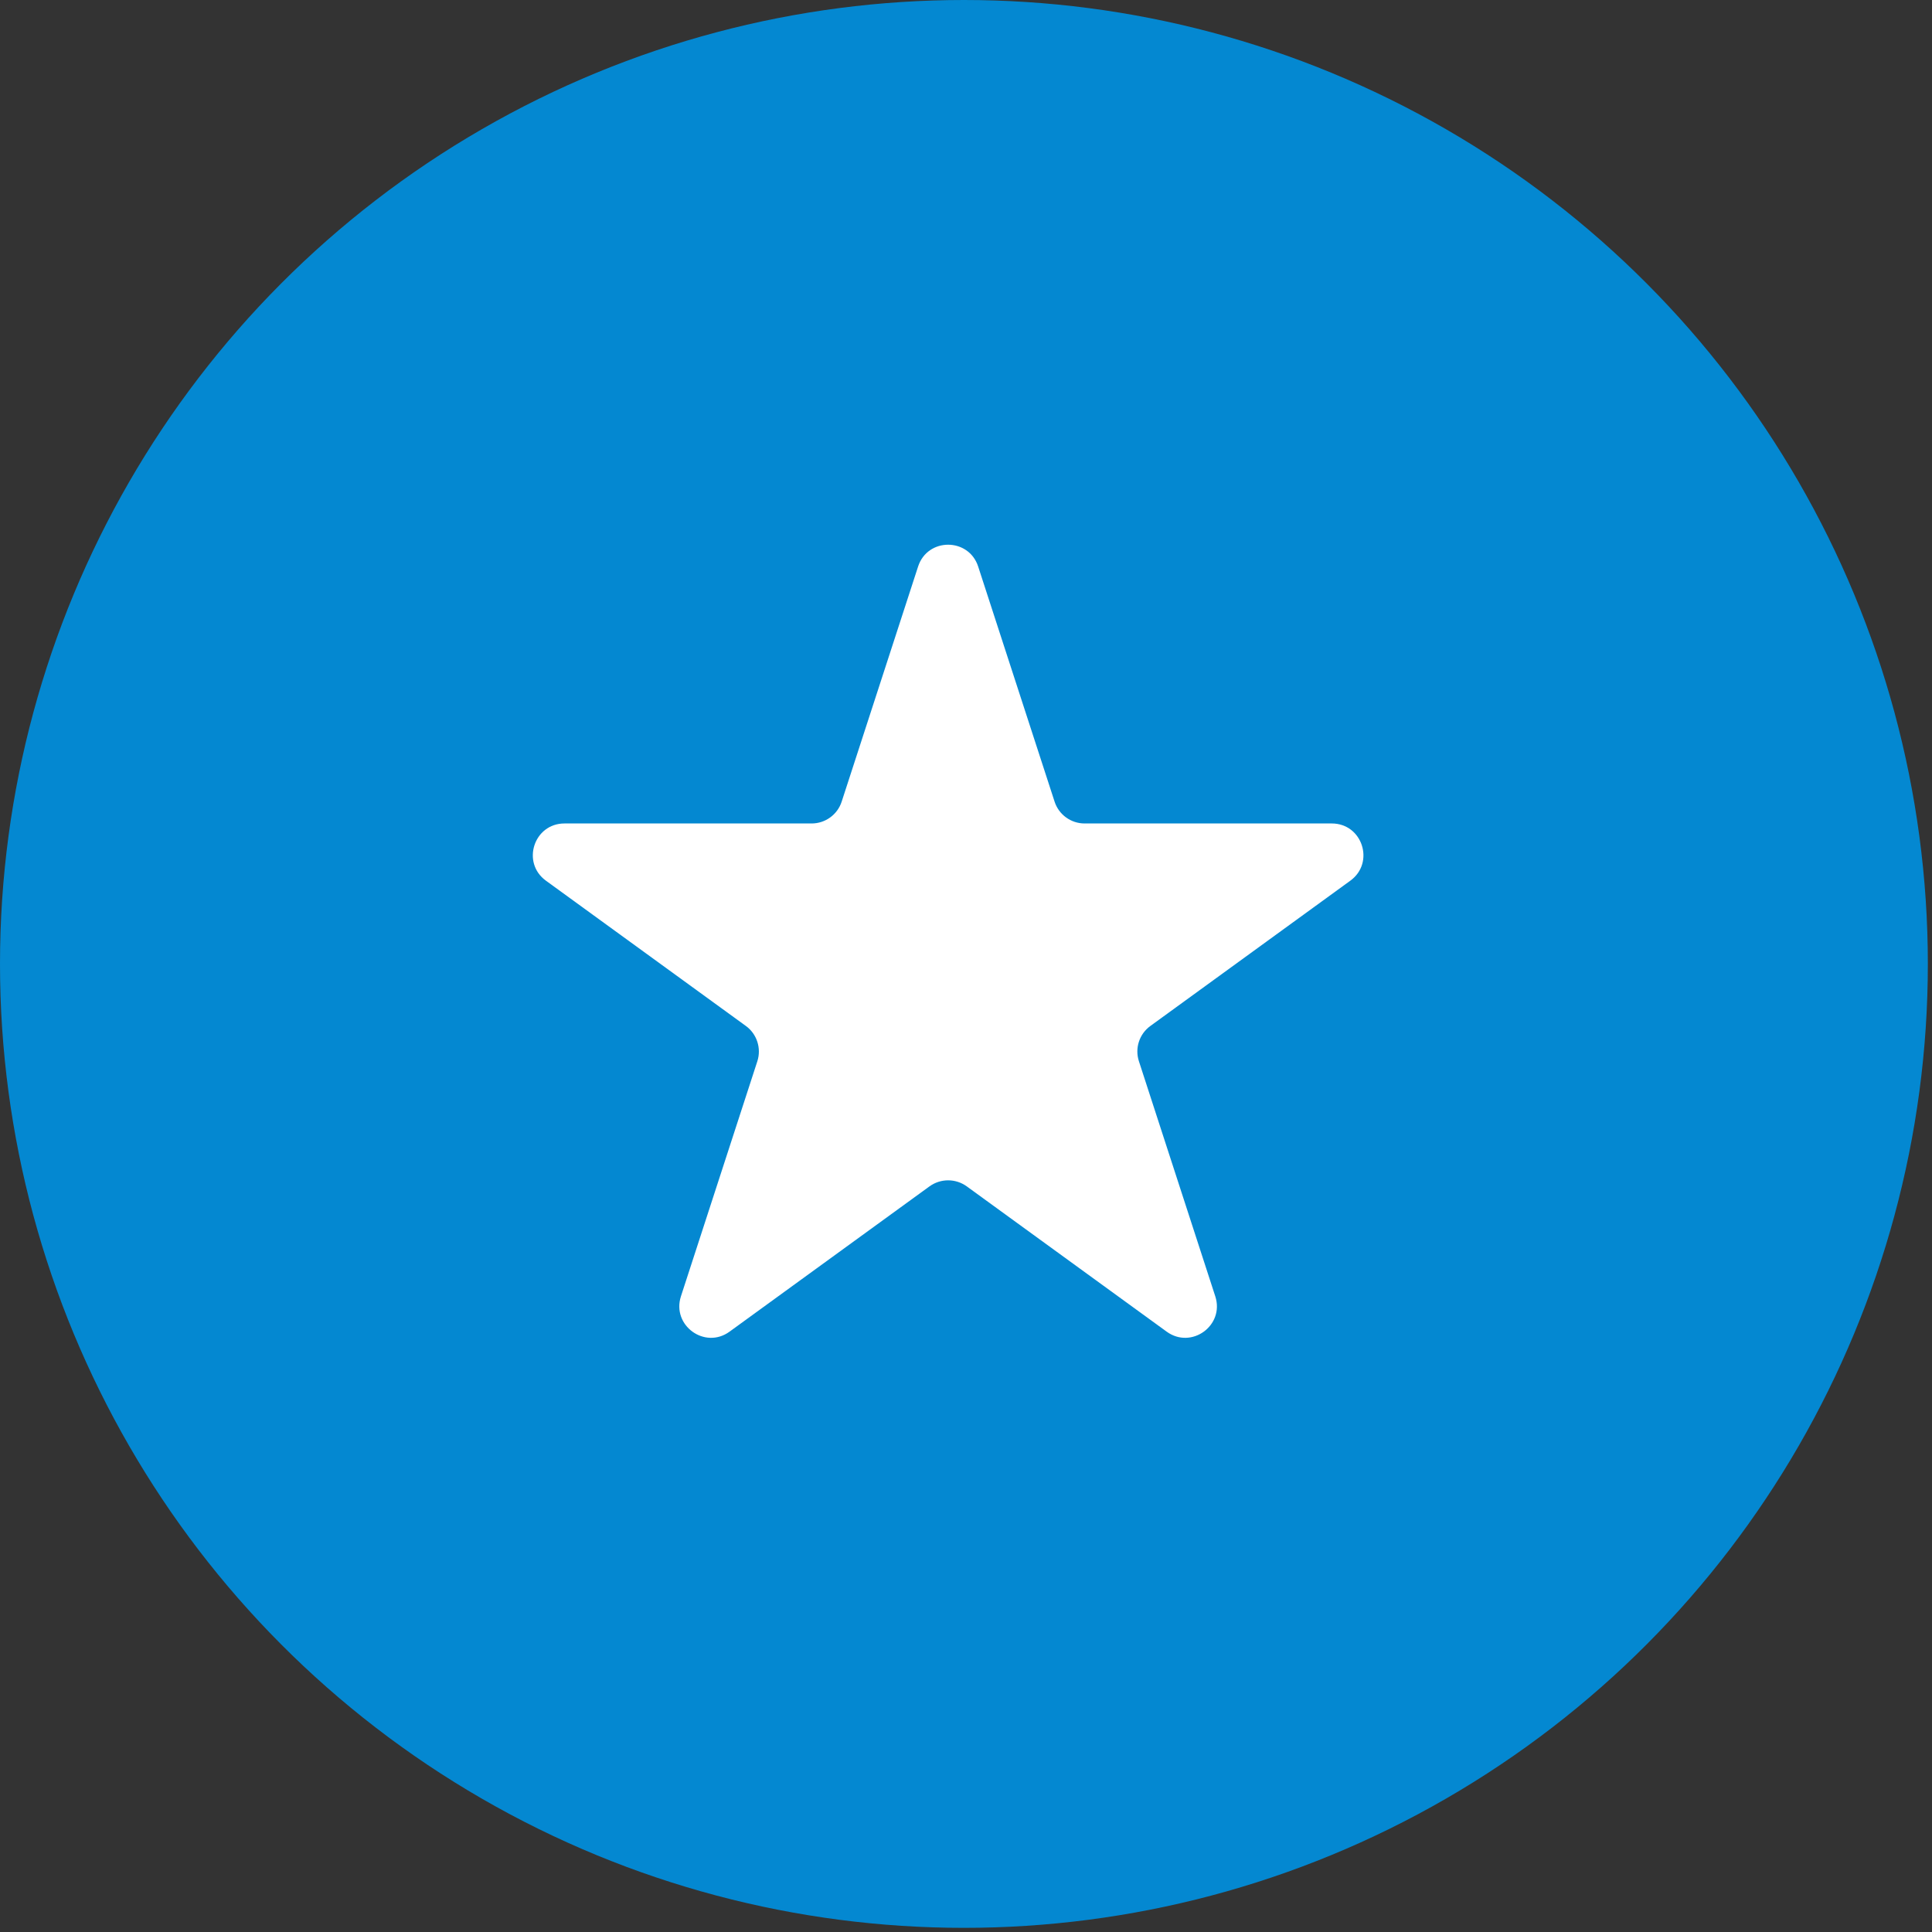
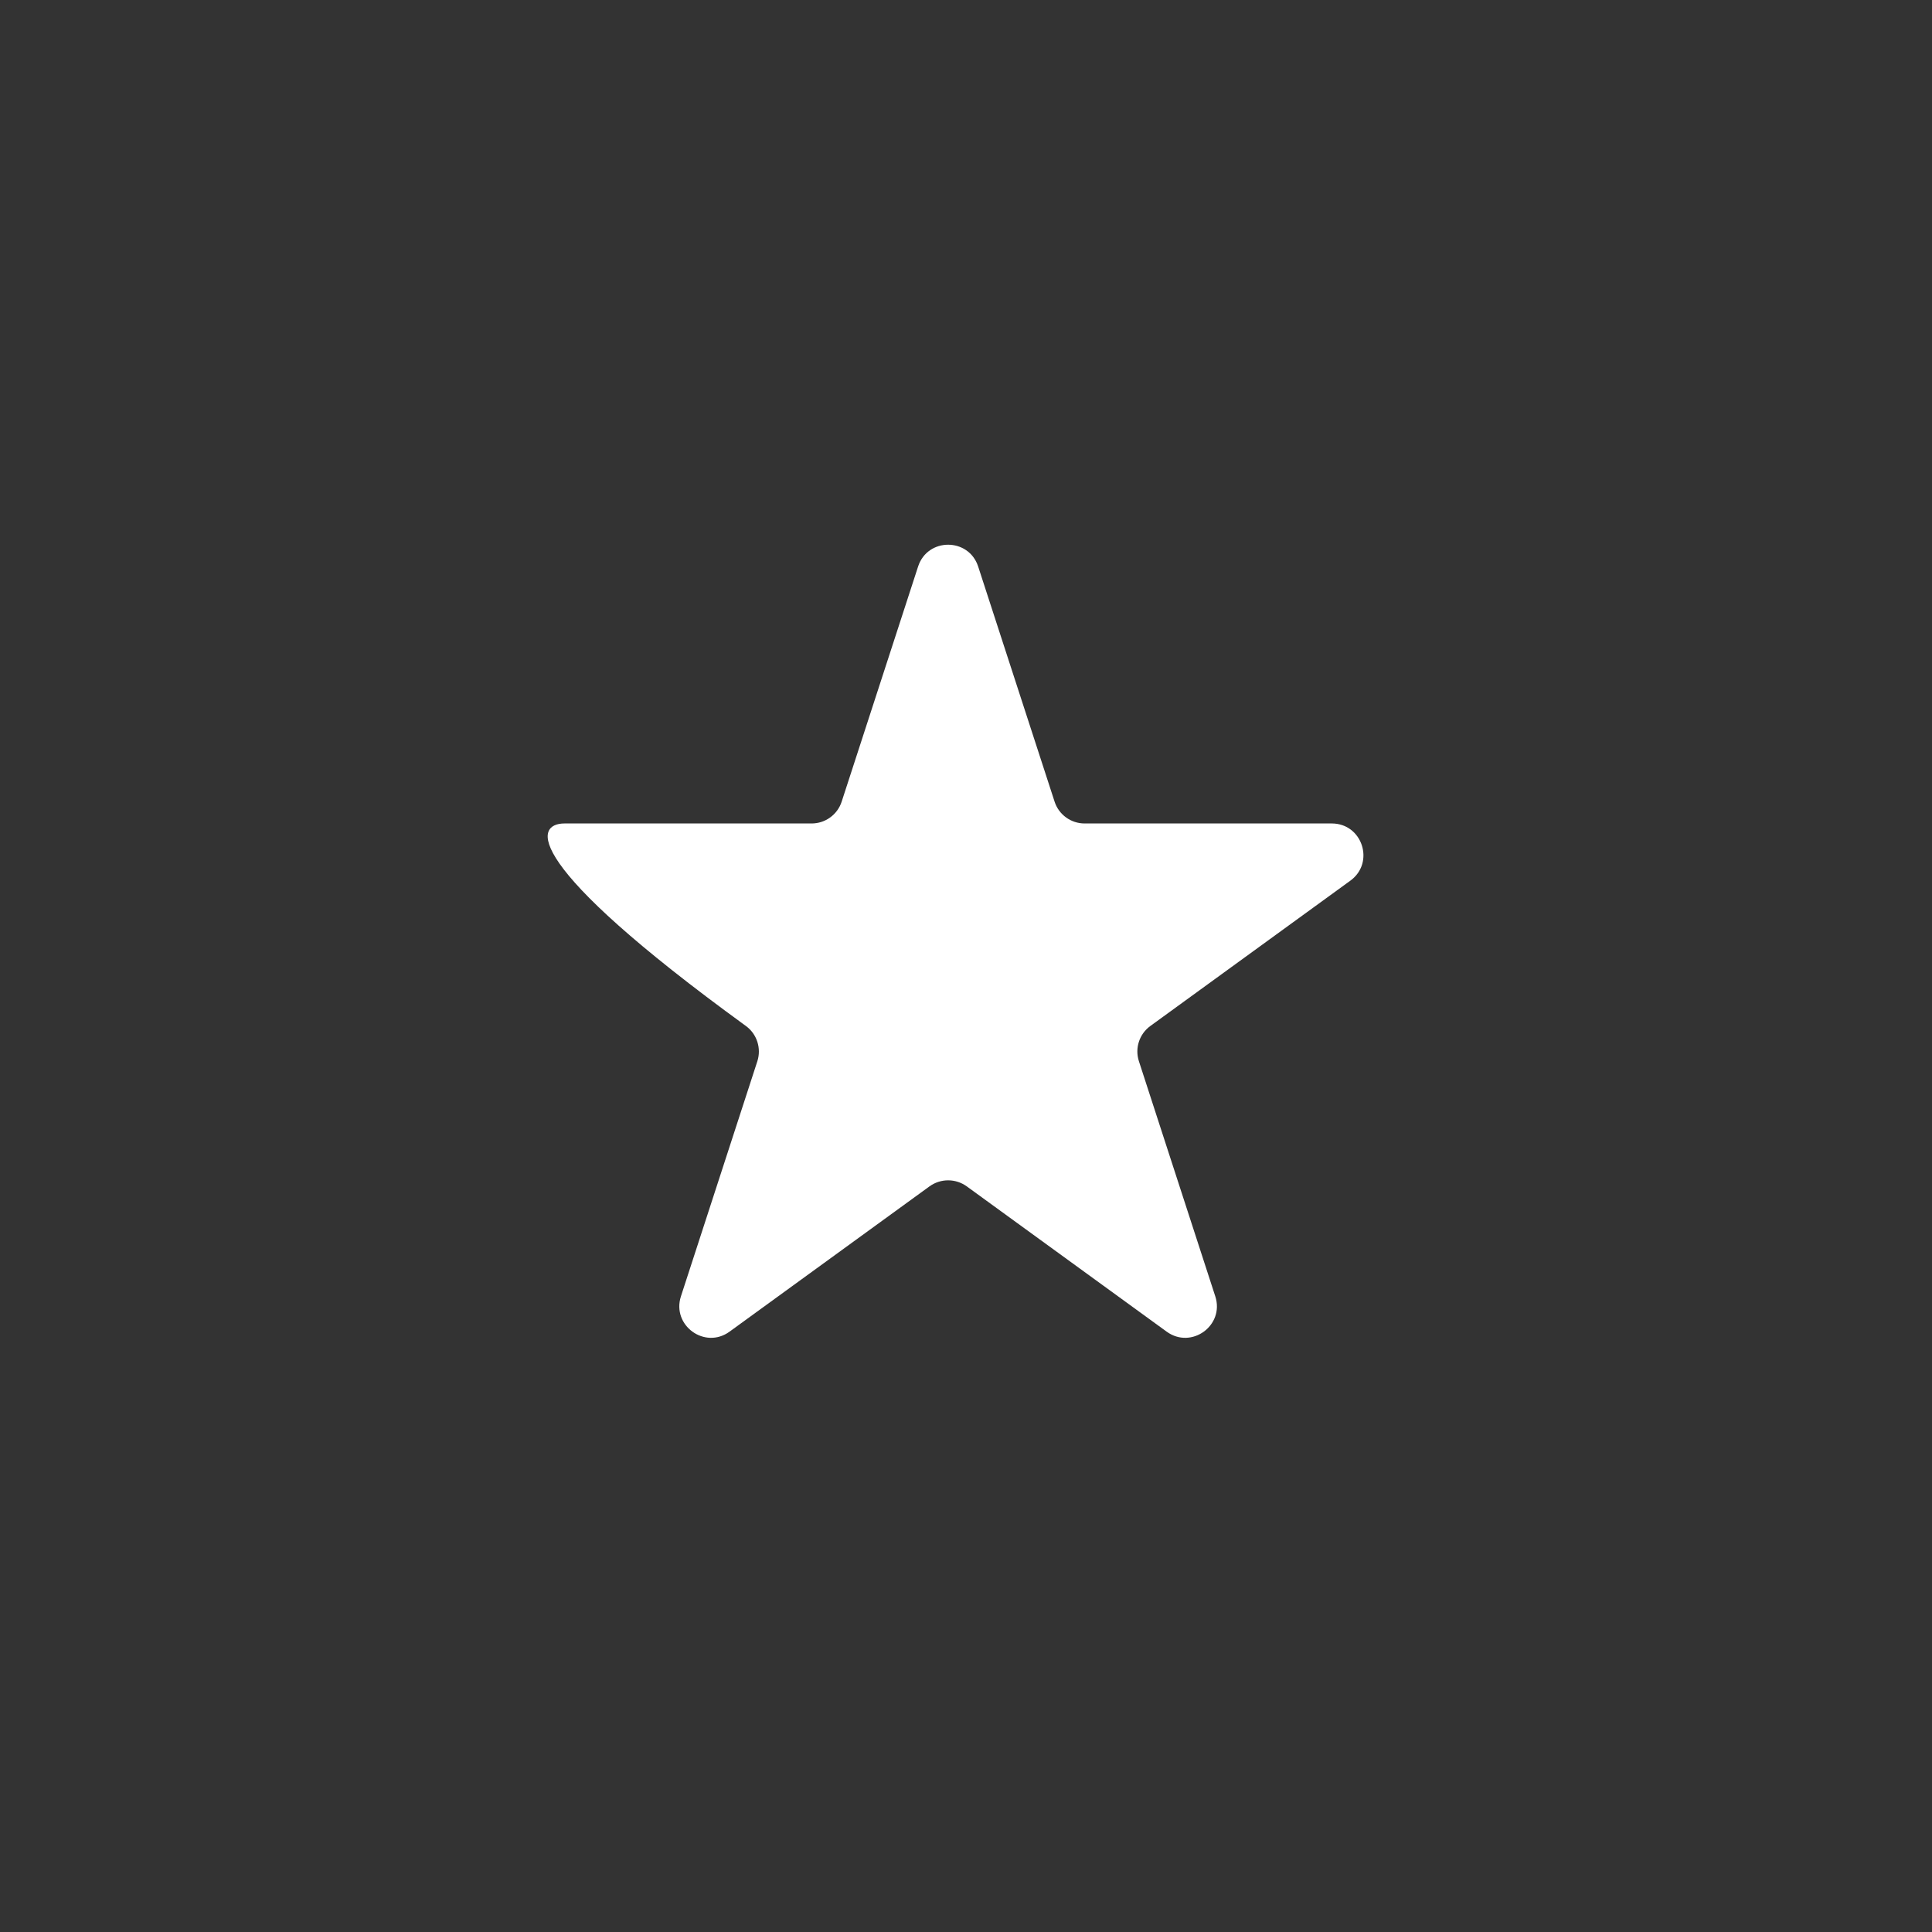
<svg xmlns="http://www.w3.org/2000/svg" width="40" height="40" viewBox="0 0 40 40" fill="none">
  <rect x="0" y="0" width="40" height="40" fill="#333333" stroke="none" />
-   <circle cx="19.957" cy="19.957" r="19.957" fill="#0488D1" />
-   <path d="M19.008 11.73C19.203 11.127 20.056 11.127 20.252 11.73L21.834 16.597C21.921 16.866 22.172 17.049 22.456 17.049H27.573C28.207 17.049 28.47 17.86 27.958 18.233L23.818 21.241C23.588 21.407 23.492 21.703 23.58 21.972L25.161 26.839C25.357 27.442 24.667 27.943 24.154 27.57L20.015 24.562C19.785 24.396 19.475 24.396 19.245 24.562L15.105 27.57C14.593 27.943 13.903 27.442 14.098 26.839L15.68 21.972C15.767 21.703 15.671 21.407 15.442 21.241L11.302 18.233C10.79 17.86 11.053 17.049 11.687 17.049H16.804C17.087 17.049 17.339 16.866 17.426 16.597L19.008 11.73Z" fill="white" />
+   <path d="M19.008 11.73C19.203 11.127 20.056 11.127 20.252 11.73L21.834 16.597C21.921 16.866 22.172 17.049 22.456 17.049H27.573C28.207 17.049 28.47 17.86 27.958 18.233L23.818 21.241C23.588 21.407 23.492 21.703 23.58 21.972L25.161 26.839C25.357 27.442 24.667 27.943 24.154 27.57L20.015 24.562C19.785 24.396 19.475 24.396 19.245 24.562L15.105 27.57C14.593 27.943 13.903 27.442 14.098 26.839L15.68 21.972C15.767 21.703 15.671 21.407 15.442 21.241C10.79 17.86 11.053 17.049 11.687 17.049H16.804C17.087 17.049 17.339 16.866 17.426 16.597L19.008 11.73Z" fill="white" />
</svg>